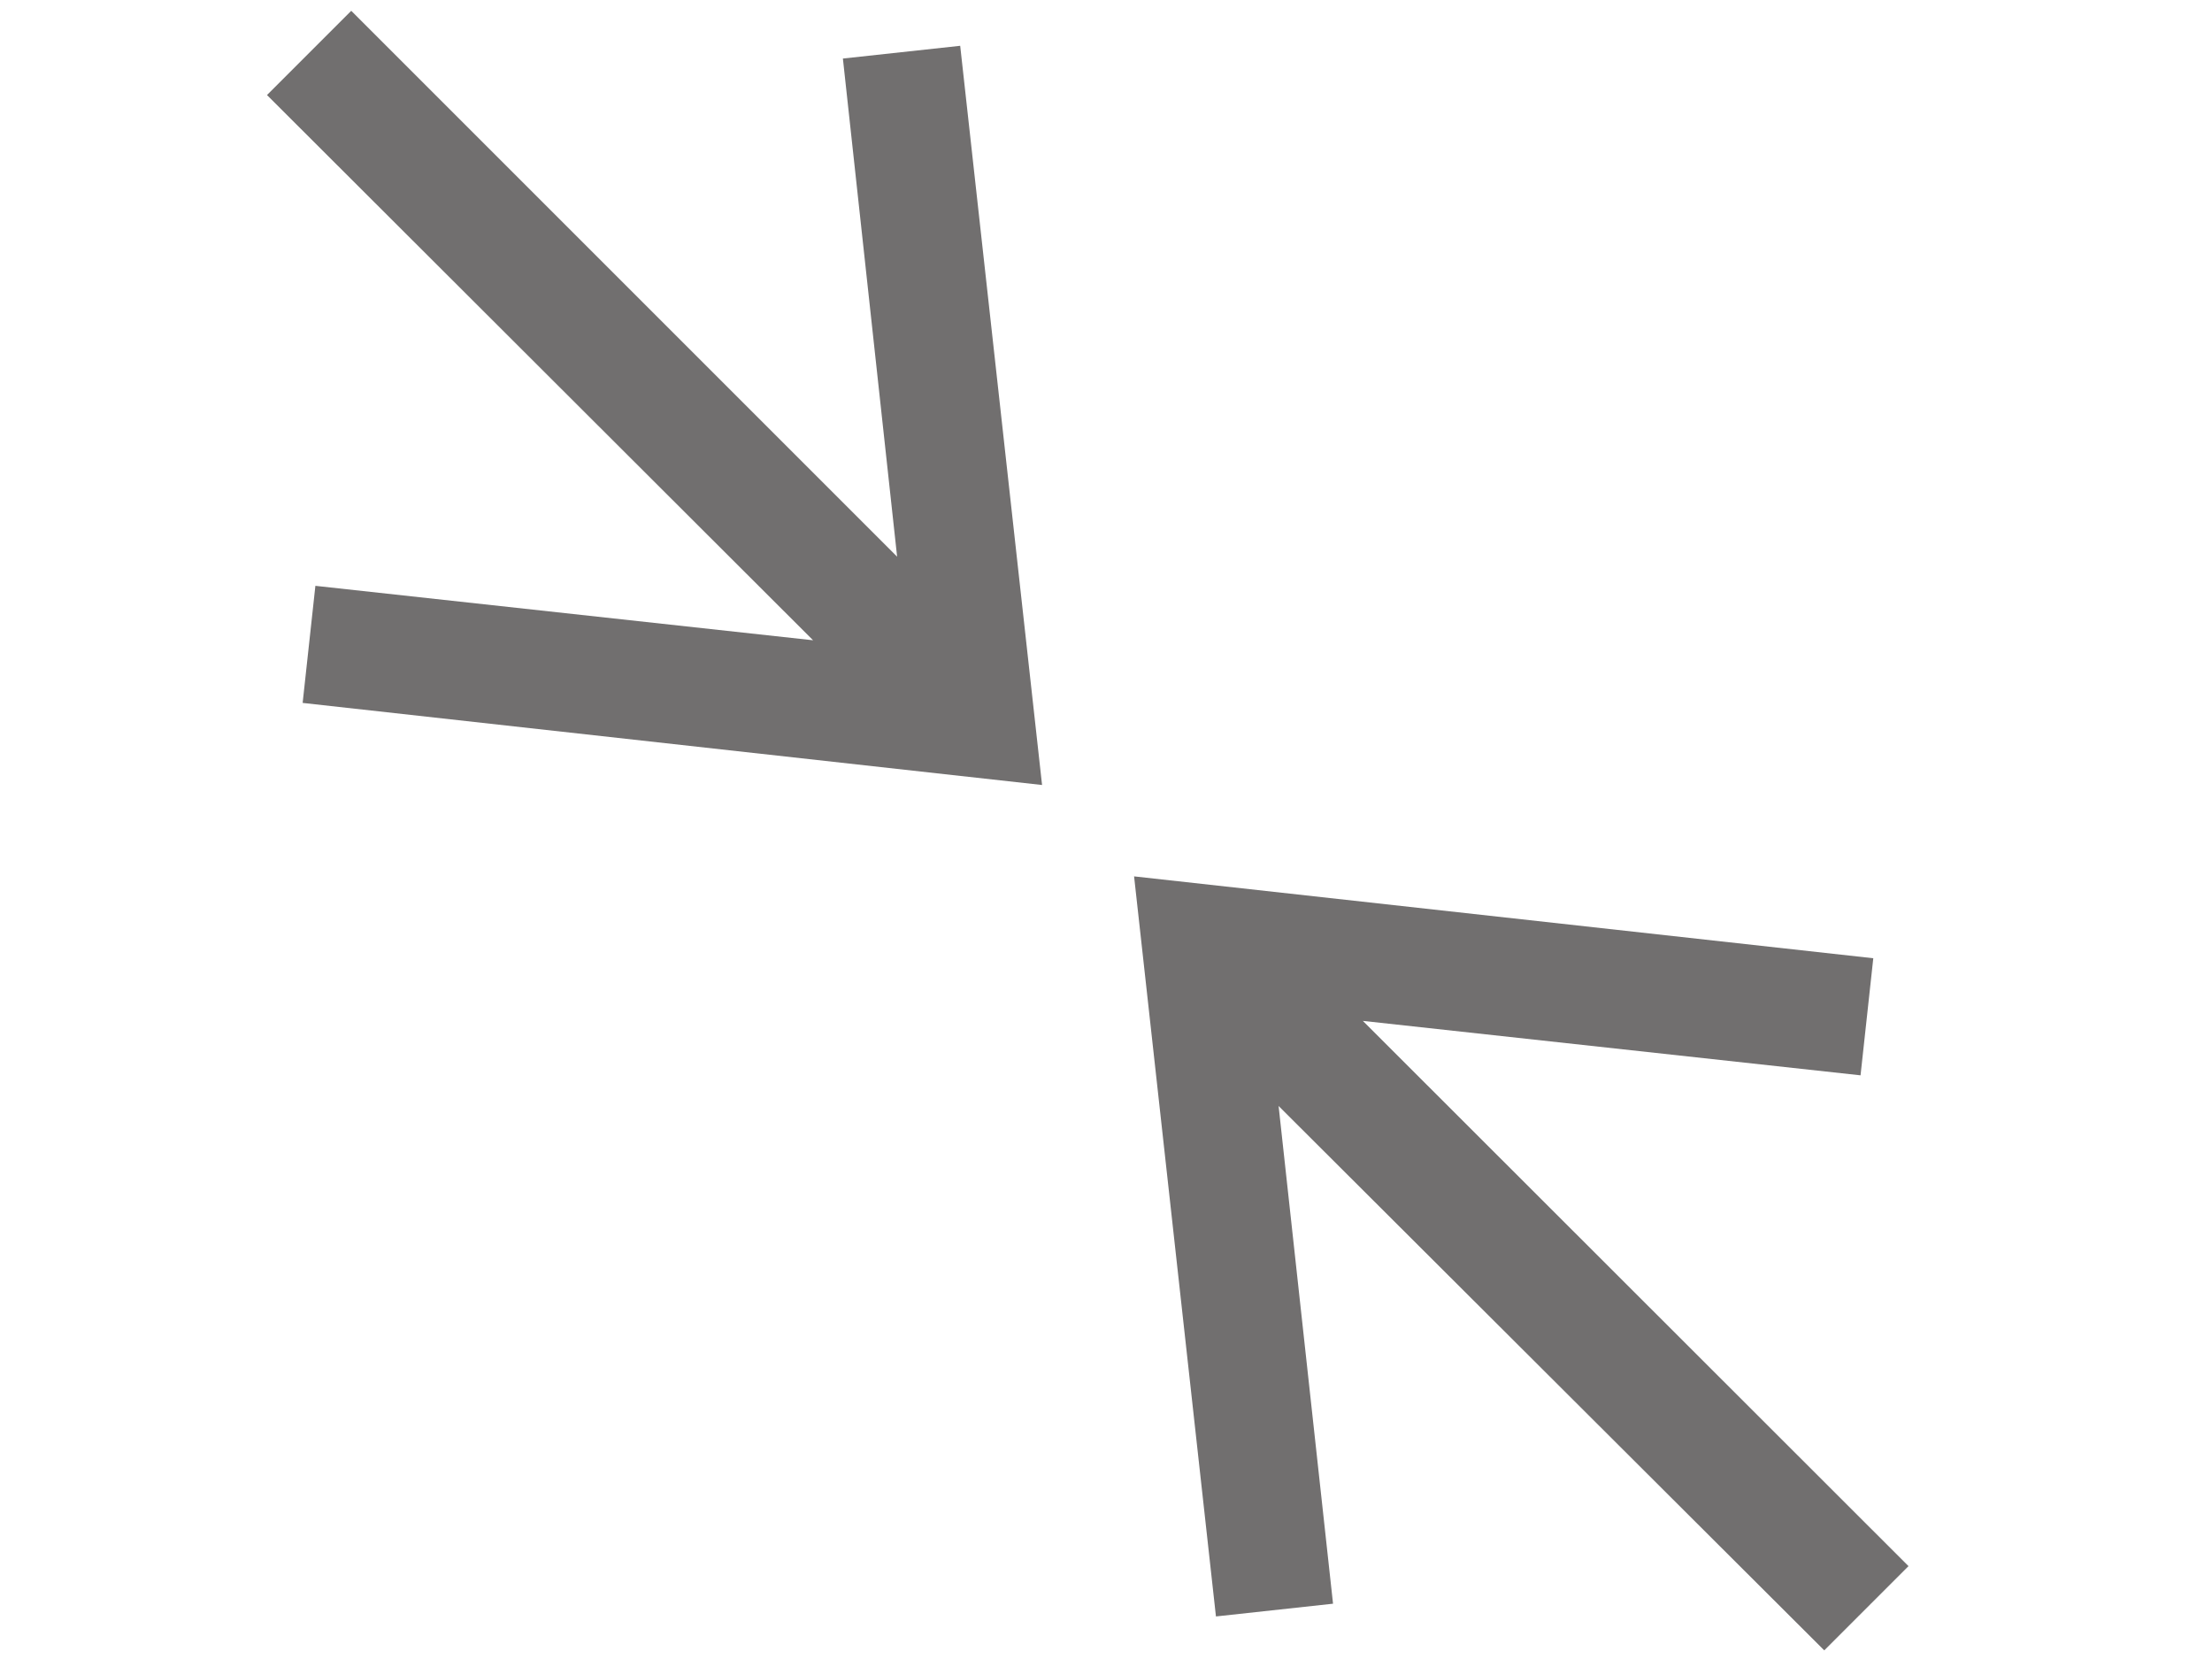
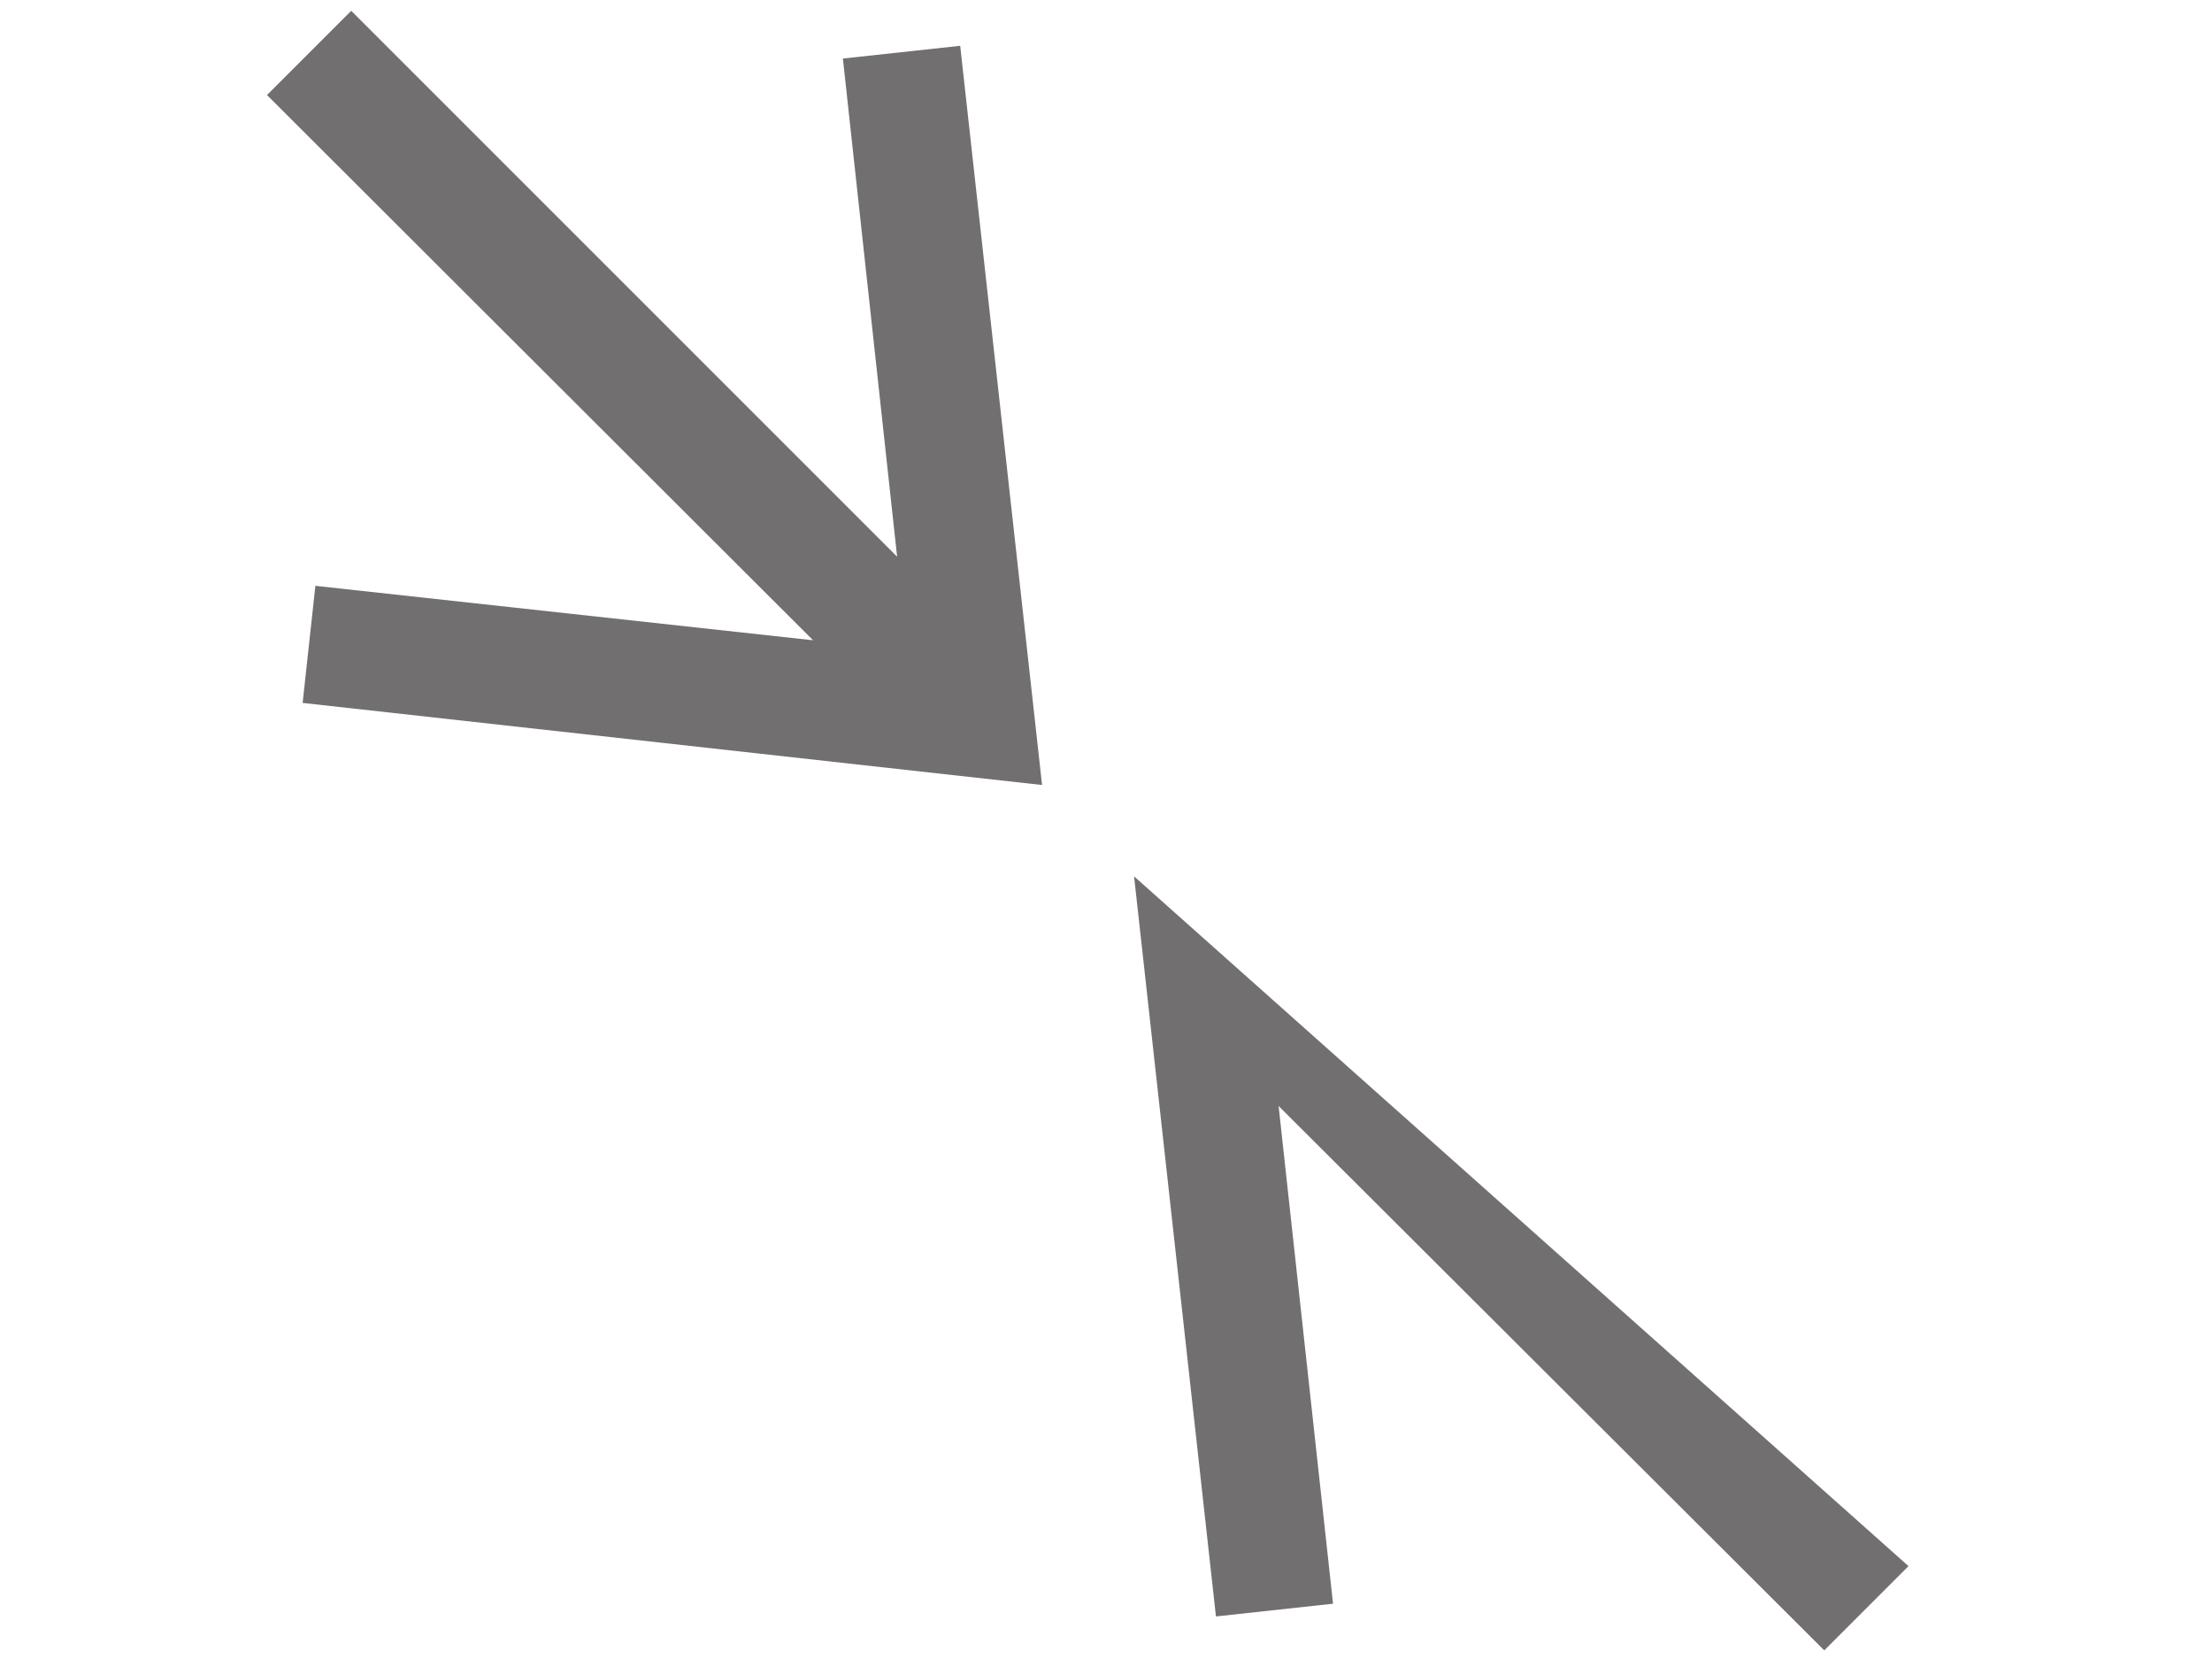
<svg xmlns="http://www.w3.org/2000/svg" viewBox="0 0 1024 768">
-   <path fill="#716F6F" d="M390.2 27.1l54.3-5.9 37.9 342.2-342.3-38 5.9-54.2 230.4 25.2L123.6 44l39-39 252.7 252.7-25.1-230.6zm226.9 715.3l-54.2 5.9L525 405.7l342.2 37.9-5.9 54.2-230.4-25.2L883.5 725l-39 39-252.6-252 25.2 230.4z" id="Ebene_9" />
+   <path fill="#716F6F" d="M390.2 27.1l54.3-5.9 37.9 342.2-342.3-38 5.9-54.2 230.4 25.2L123.6 44l39-39 252.7 252.7-25.1-230.6zm226.9 715.3l-54.2 5.9L525 405.7L883.5 725l-39 39-252.6-252 25.2 230.4z" id="Ebene_9" />
</svg>